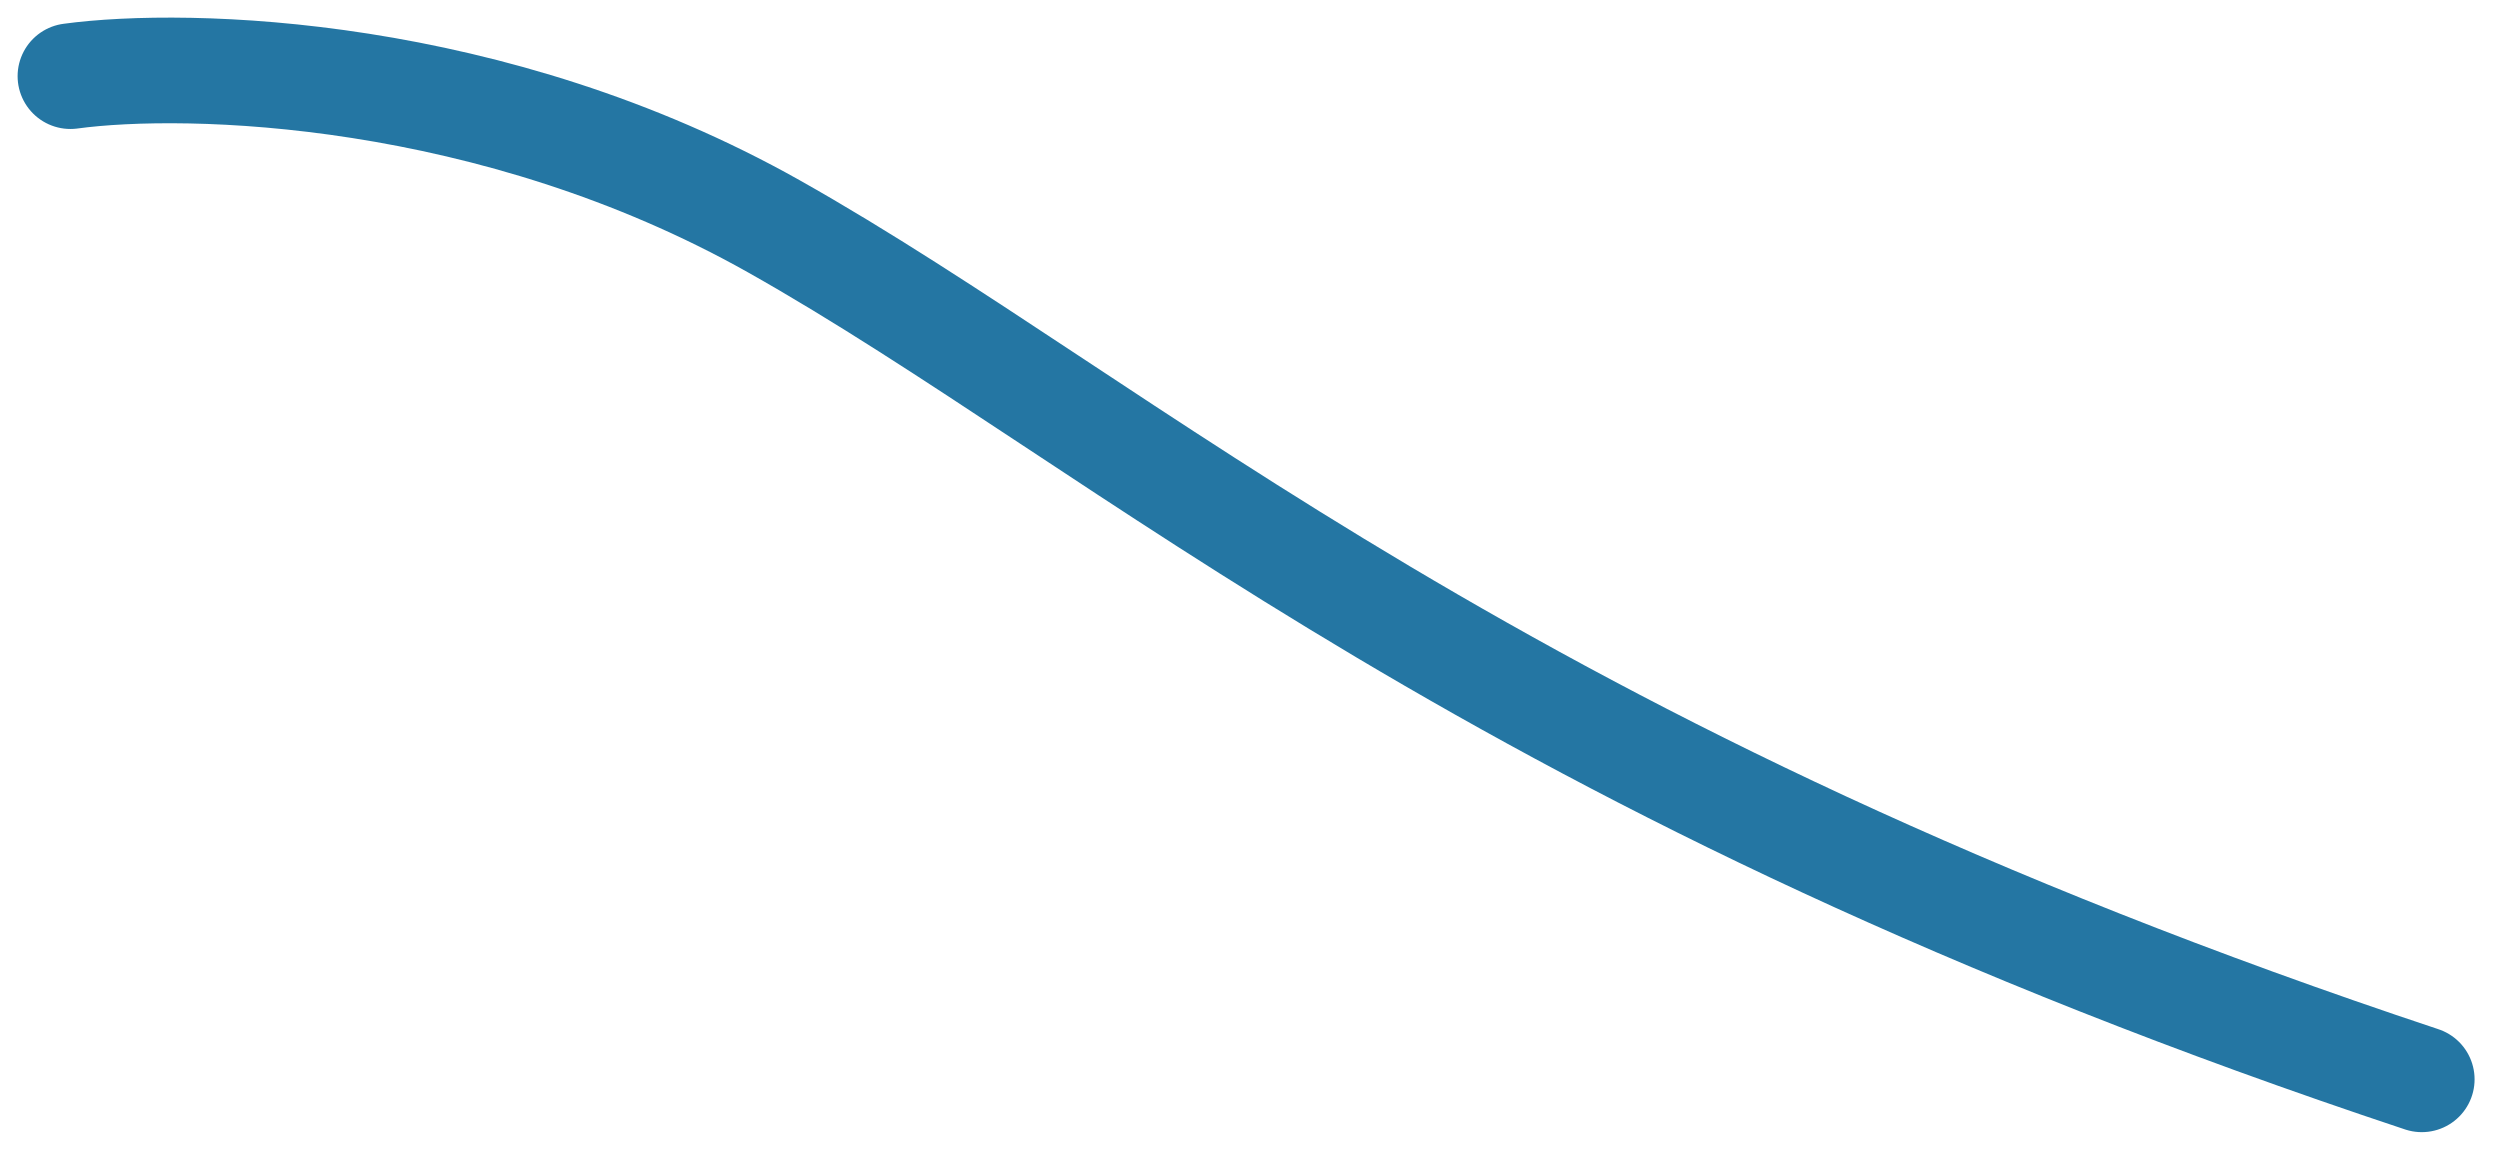
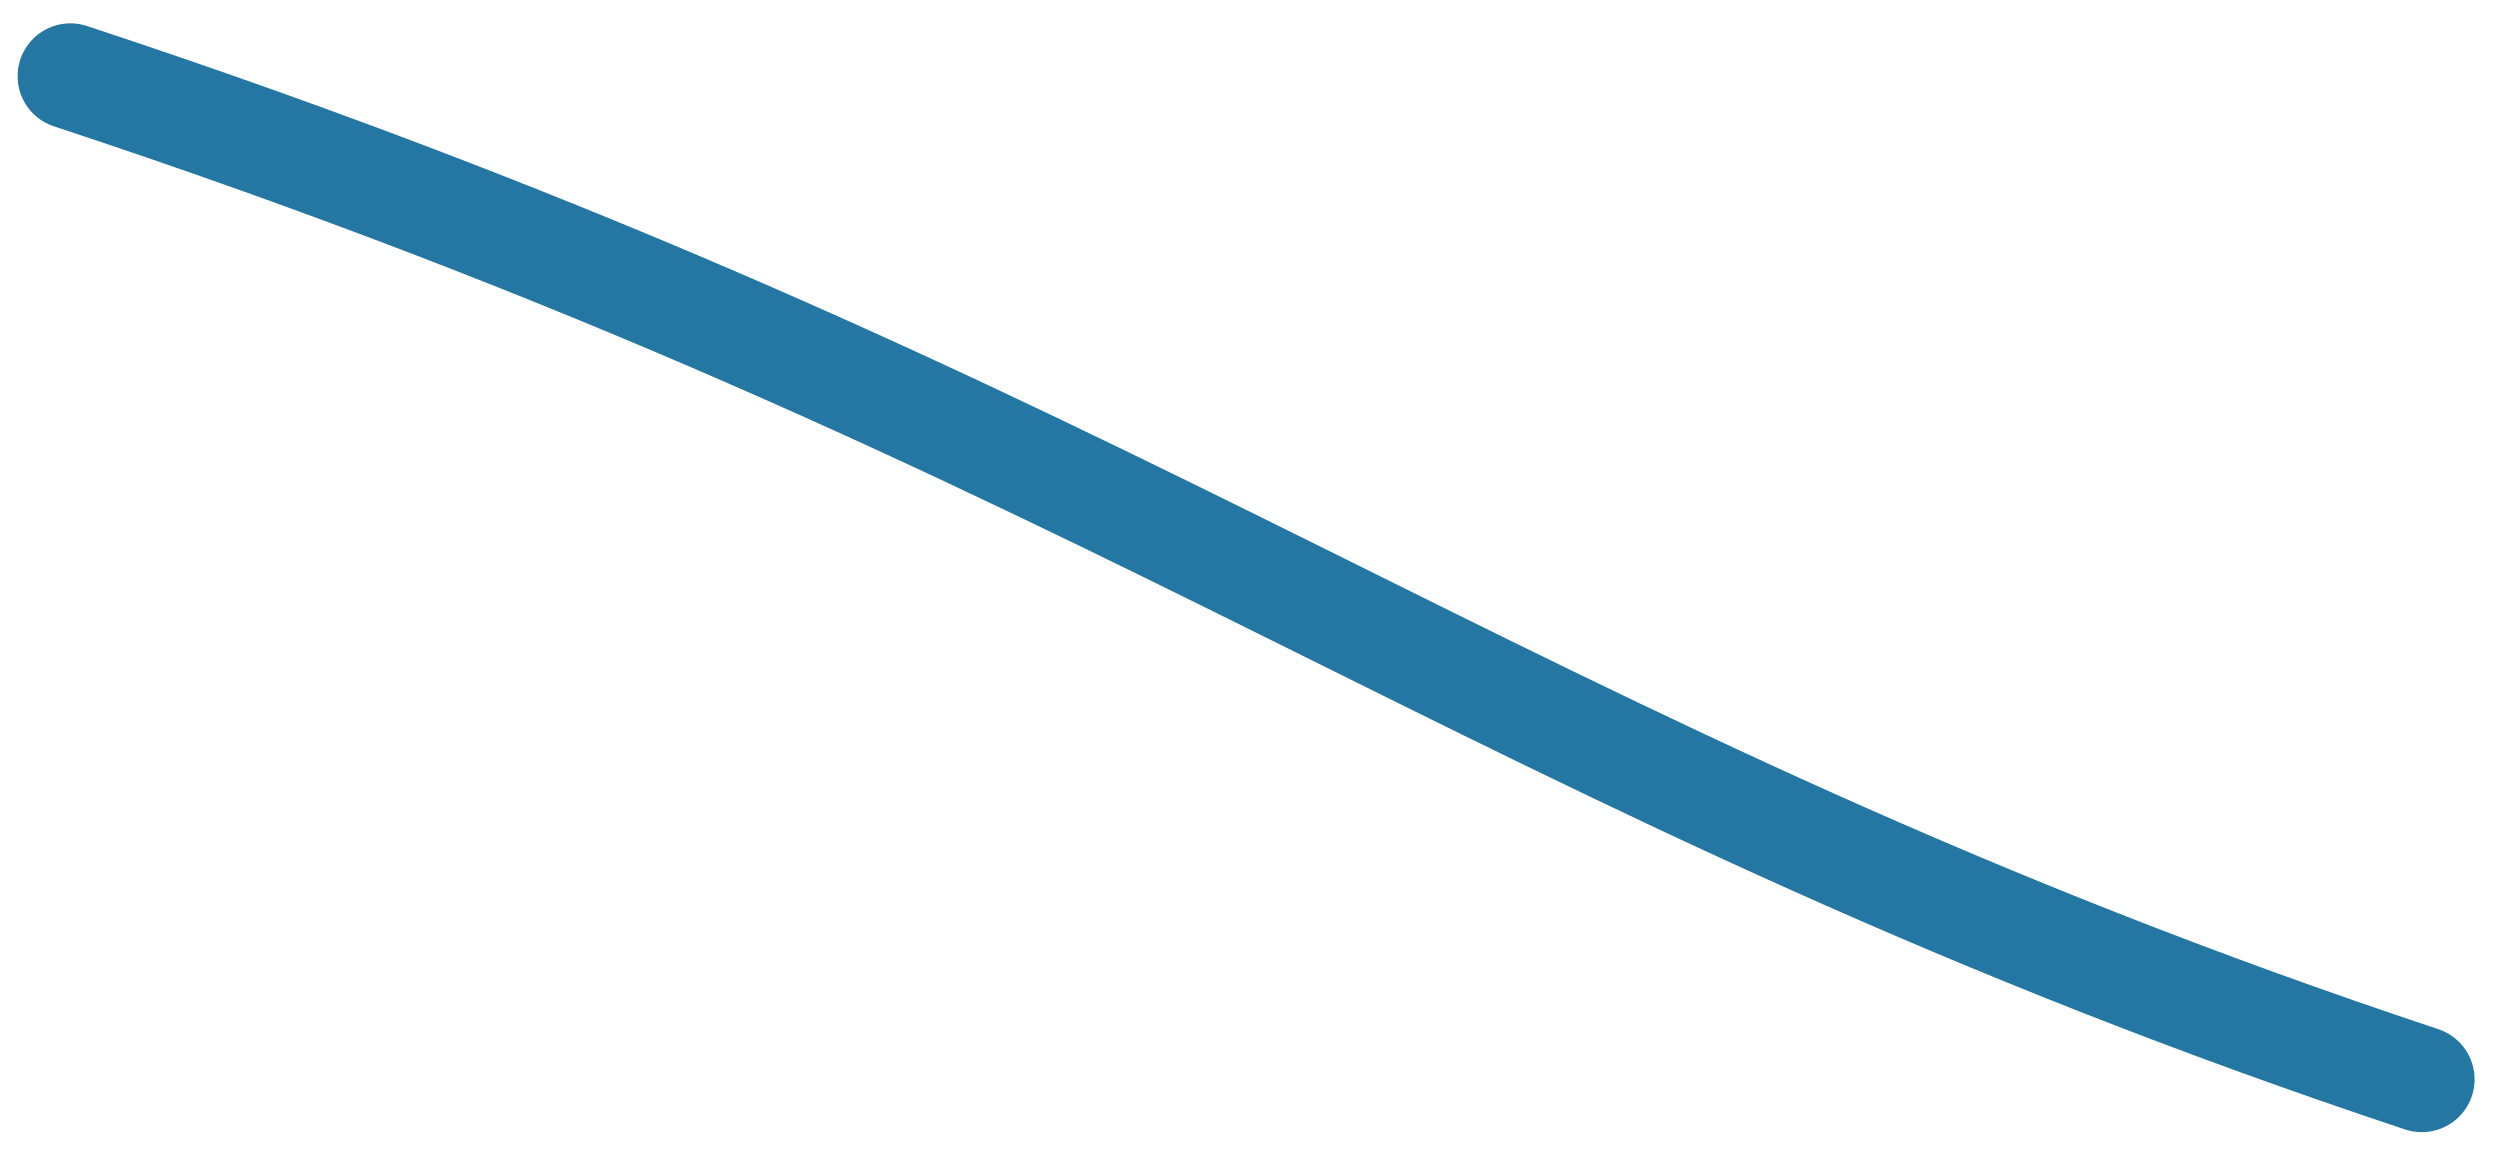
<svg xmlns="http://www.w3.org/2000/svg" fill="none" height="100%" overflow="visible" preserveAspectRatio="none" style="display: block;" viewBox="0 0 71 33" width="100%">
-   <path d="M2 2.163C5.33 1.711 13.985 1.93 21.975 6.426C31.963 12.047 42.537 21.932 68.778 30.653" id="Vector" stroke="#2476A3" stroke-linecap="round" stroke-width="3" />
+   <path d="M2 2.163C31.963 12.047 42.537 21.932 68.778 30.653" id="Vector" stroke="#2476A3" stroke-linecap="round" stroke-width="3" />
</svg>